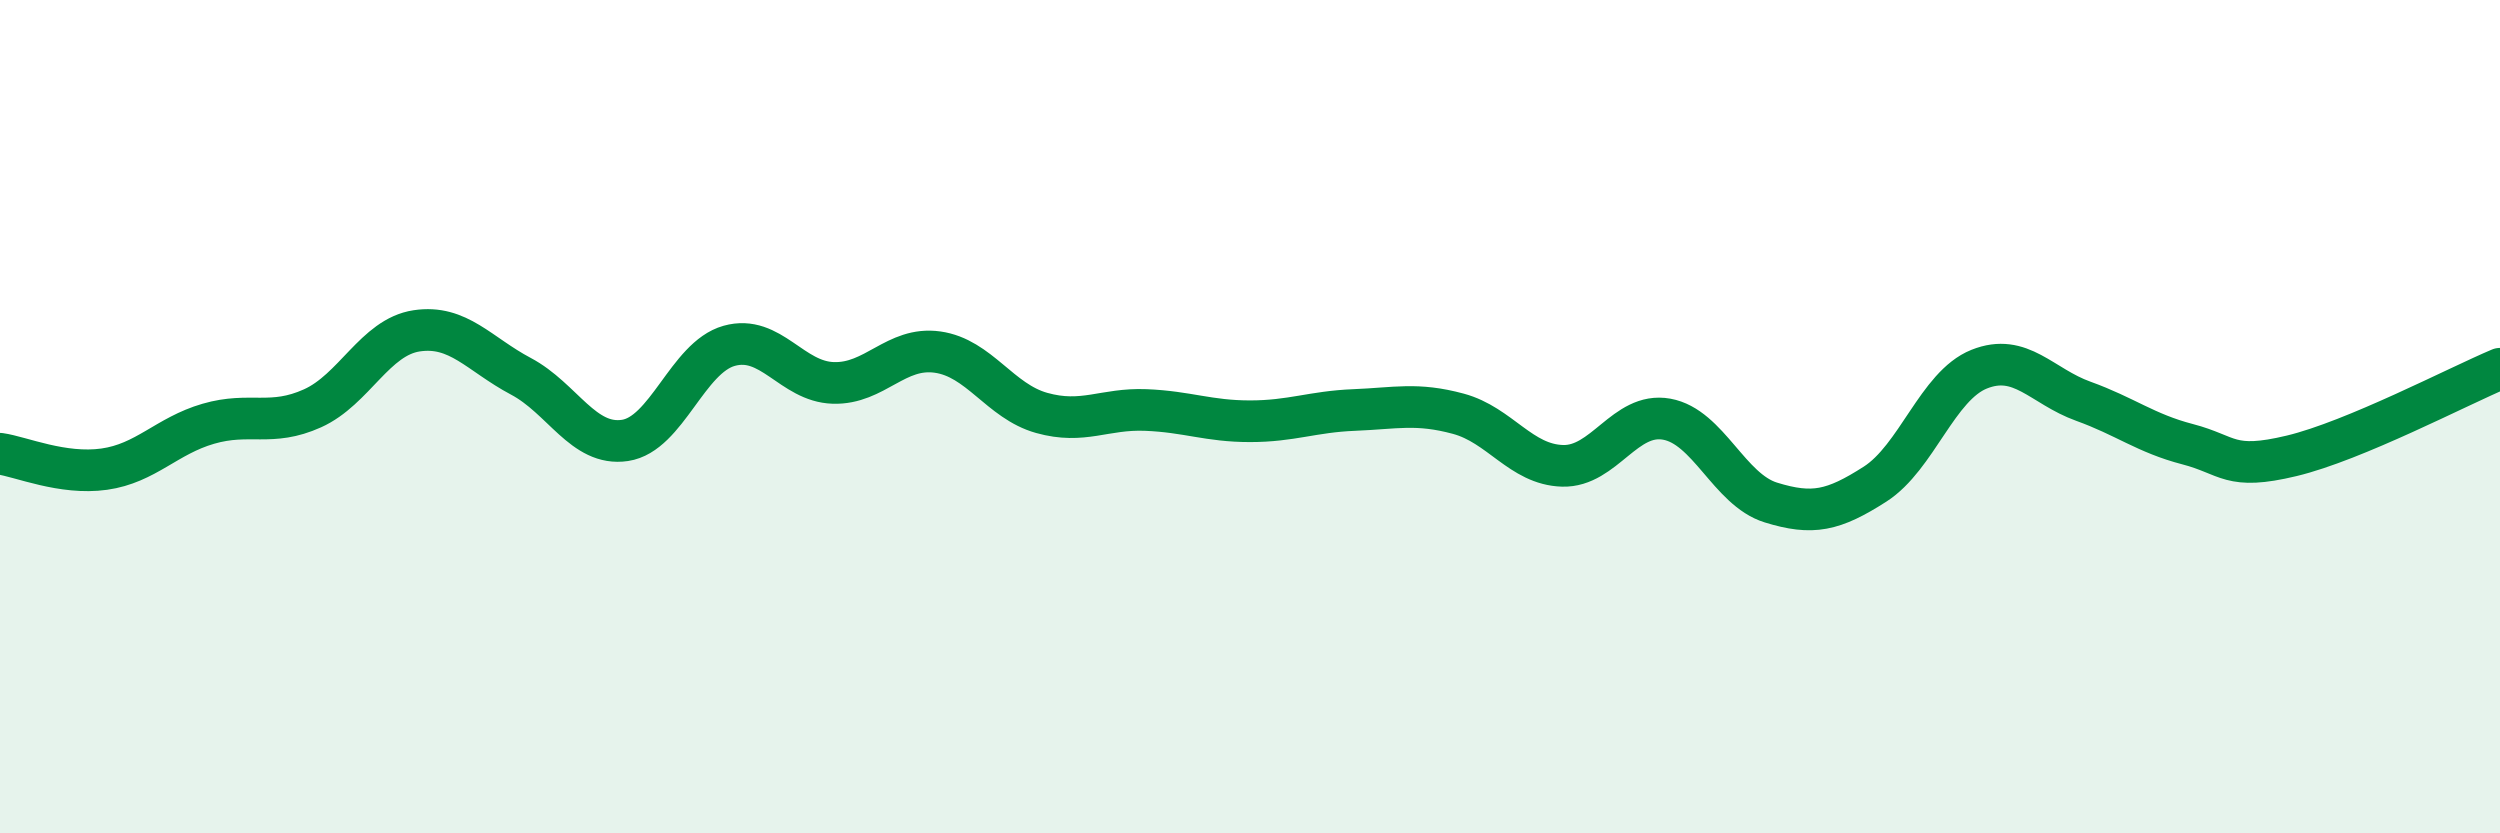
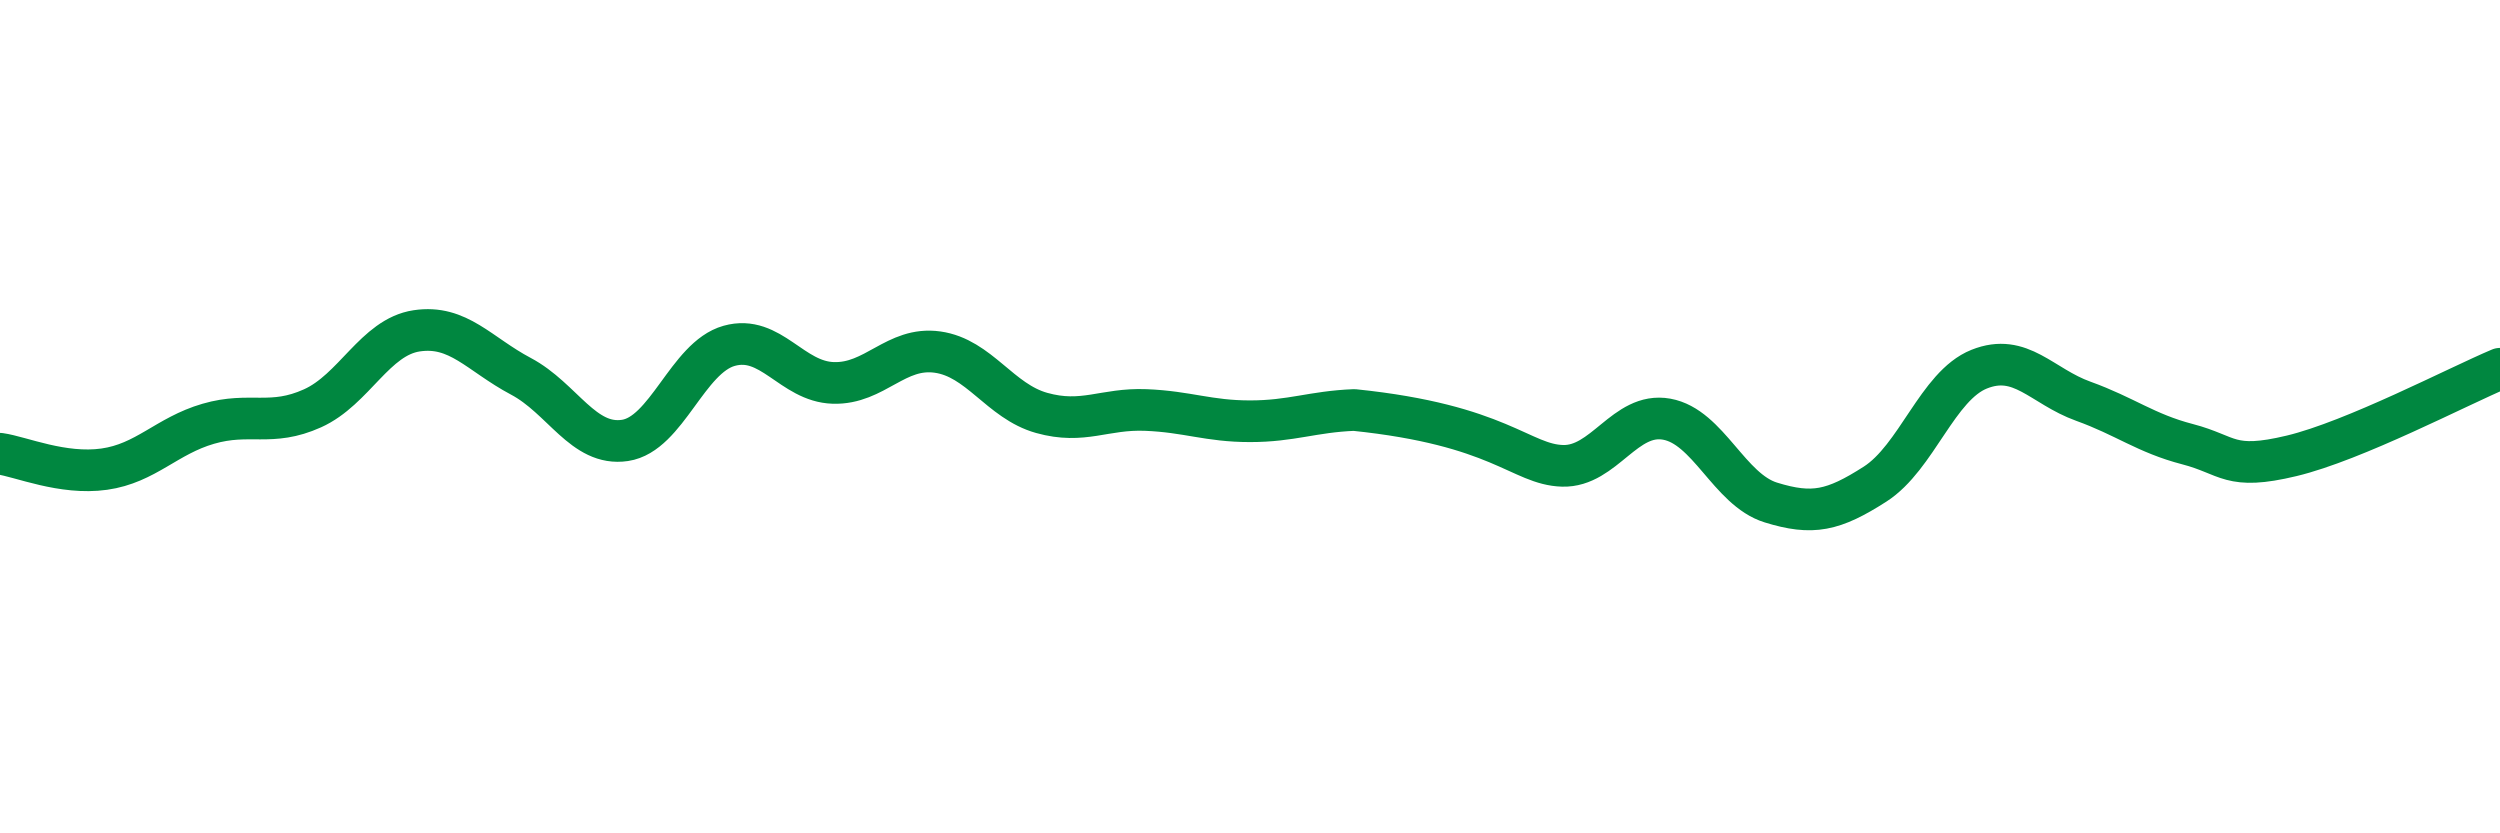
<svg xmlns="http://www.w3.org/2000/svg" width="60" height="20" viewBox="0 0 60 20">
-   <path d="M 0,10.89 C 0.5,10.96 1.5,11.4 2.5,11.26 C 3.5,11.12 4,10.46 5,10.17 C 6,9.88 6.5,10.25 7.5,9.8 C 8.5,9.35 9,8.09 10,7.94 C 11,7.79 11.5,8.5 12.5,9.03 C 13.5,9.56 14,10.72 15,10.57 C 16,10.42 16.5,8.58 17.5,8.3 C 18.5,8.02 19,9.16 20,9.19 C 21,9.22 21.5,8.31 22.5,8.45 C 23.5,8.59 24,9.63 25,9.91 C 26,10.19 26.5,9.8 27.5,9.84 C 28.5,9.88 29,10.11 30,10.11 C 31,10.11 31.5,9.88 32.5,9.84 C 33.5,9.8 34,9.66 35,9.93 C 36,10.2 36.5,11.15 37.5,11.18 C 38.5,11.21 39,9.88 40,10.06 C 41,10.24 41.5,11.75 42.5,12.06 C 43.5,12.37 44,12.26 45,11.62 C 46,10.98 46.5,9.26 47.5,8.86 C 48.5,8.46 49,9.27 50,9.63 C 51,9.99 51.5,10.4 52.5,10.66 C 53.5,10.92 53.5,11.3 55,10.94 C 56.5,10.58 59,9.27 60,8.85L60 20L0 20Z" fill="#008740" opacity="0.1" stroke-linecap="round" stroke-linejoin="round" />
-   <path d="M 0,10.89 C 0.5,10.96 1.5,11.4 2.5,11.26 C 3.5,11.12 4,10.46 5,10.17 C 6,9.88 6.5,10.25 7.5,9.8 C 8.5,9.35 9,8.09 10,7.94 C 11,7.79 11.5,8.5 12.5,9.03 C 13.5,9.56 14,10.72 15,10.57 C 16,10.42 16.5,8.58 17.5,8.3 C 18.5,8.02 19,9.16 20,9.19 C 21,9.22 21.5,8.31 22.5,8.45 C 23.5,8.59 24,9.63 25,9.91 C 26,10.19 26.5,9.8 27.5,9.84 C 28.5,9.88 29,10.11 30,10.11 C 31,10.11 31.5,9.88 32.5,9.84 C 33.5,9.8 34,9.66 35,9.93 C 36,10.2 36.5,11.15 37.5,11.18 C 38.5,11.21 39,9.88 40,10.06 C 41,10.24 41.5,11.75 42.5,12.06 C 43.5,12.37 44,12.26 45,11.62 C 46,10.98 46.5,9.26 47.5,8.86 C 48.5,8.46 49,9.27 50,9.63 C 51,9.99 51.5,10.4 52.5,10.66 C 53.5,10.92 53.5,11.3 55,10.94 C 56.5,10.58 59,9.27 60,8.85" stroke="#008740" stroke-width="1" fill="none" stroke-linecap="round" stroke-linejoin="round" />
+   <path d="M 0,10.89 C 0.5,10.96 1.5,11.4 2.5,11.26 C 3.5,11.12 4,10.46 5,10.17 C 6,9.88 6.5,10.25 7.5,9.8 C 8.5,9.35 9,8.09 10,7.94 C 11,7.79 11.5,8.5 12.5,9.03 C 13.5,9.56 14,10.72 15,10.57 C 16,10.42 16.5,8.58 17.5,8.3 C 18.5,8.02 19,9.16 20,9.19 C 21,9.22 21.5,8.31 22.5,8.45 C 23.5,8.59 24,9.63 25,9.91 C 26,10.19 26.5,9.8 27.5,9.84 C 28.5,9.88 29,10.11 30,10.11 C 31,10.11 31.5,9.88 32.5,9.84 C 36,10.2 36.5,11.15 37.5,11.18 C 38.5,11.21 39,9.88 40,10.06 C 41,10.24 41.5,11.75 42.5,12.06 C 43.5,12.37 44,12.26 45,11.62 C 46,10.98 46.5,9.26 47.5,8.86 C 48.5,8.46 49,9.27 50,9.63 C 51,9.99 51.5,10.4 52.5,10.66 C 53.5,10.92 53.5,11.3 55,10.94 C 56.5,10.58 59,9.27 60,8.85" stroke="#008740" stroke-width="1" fill="none" stroke-linecap="round" stroke-linejoin="round" />
</svg>